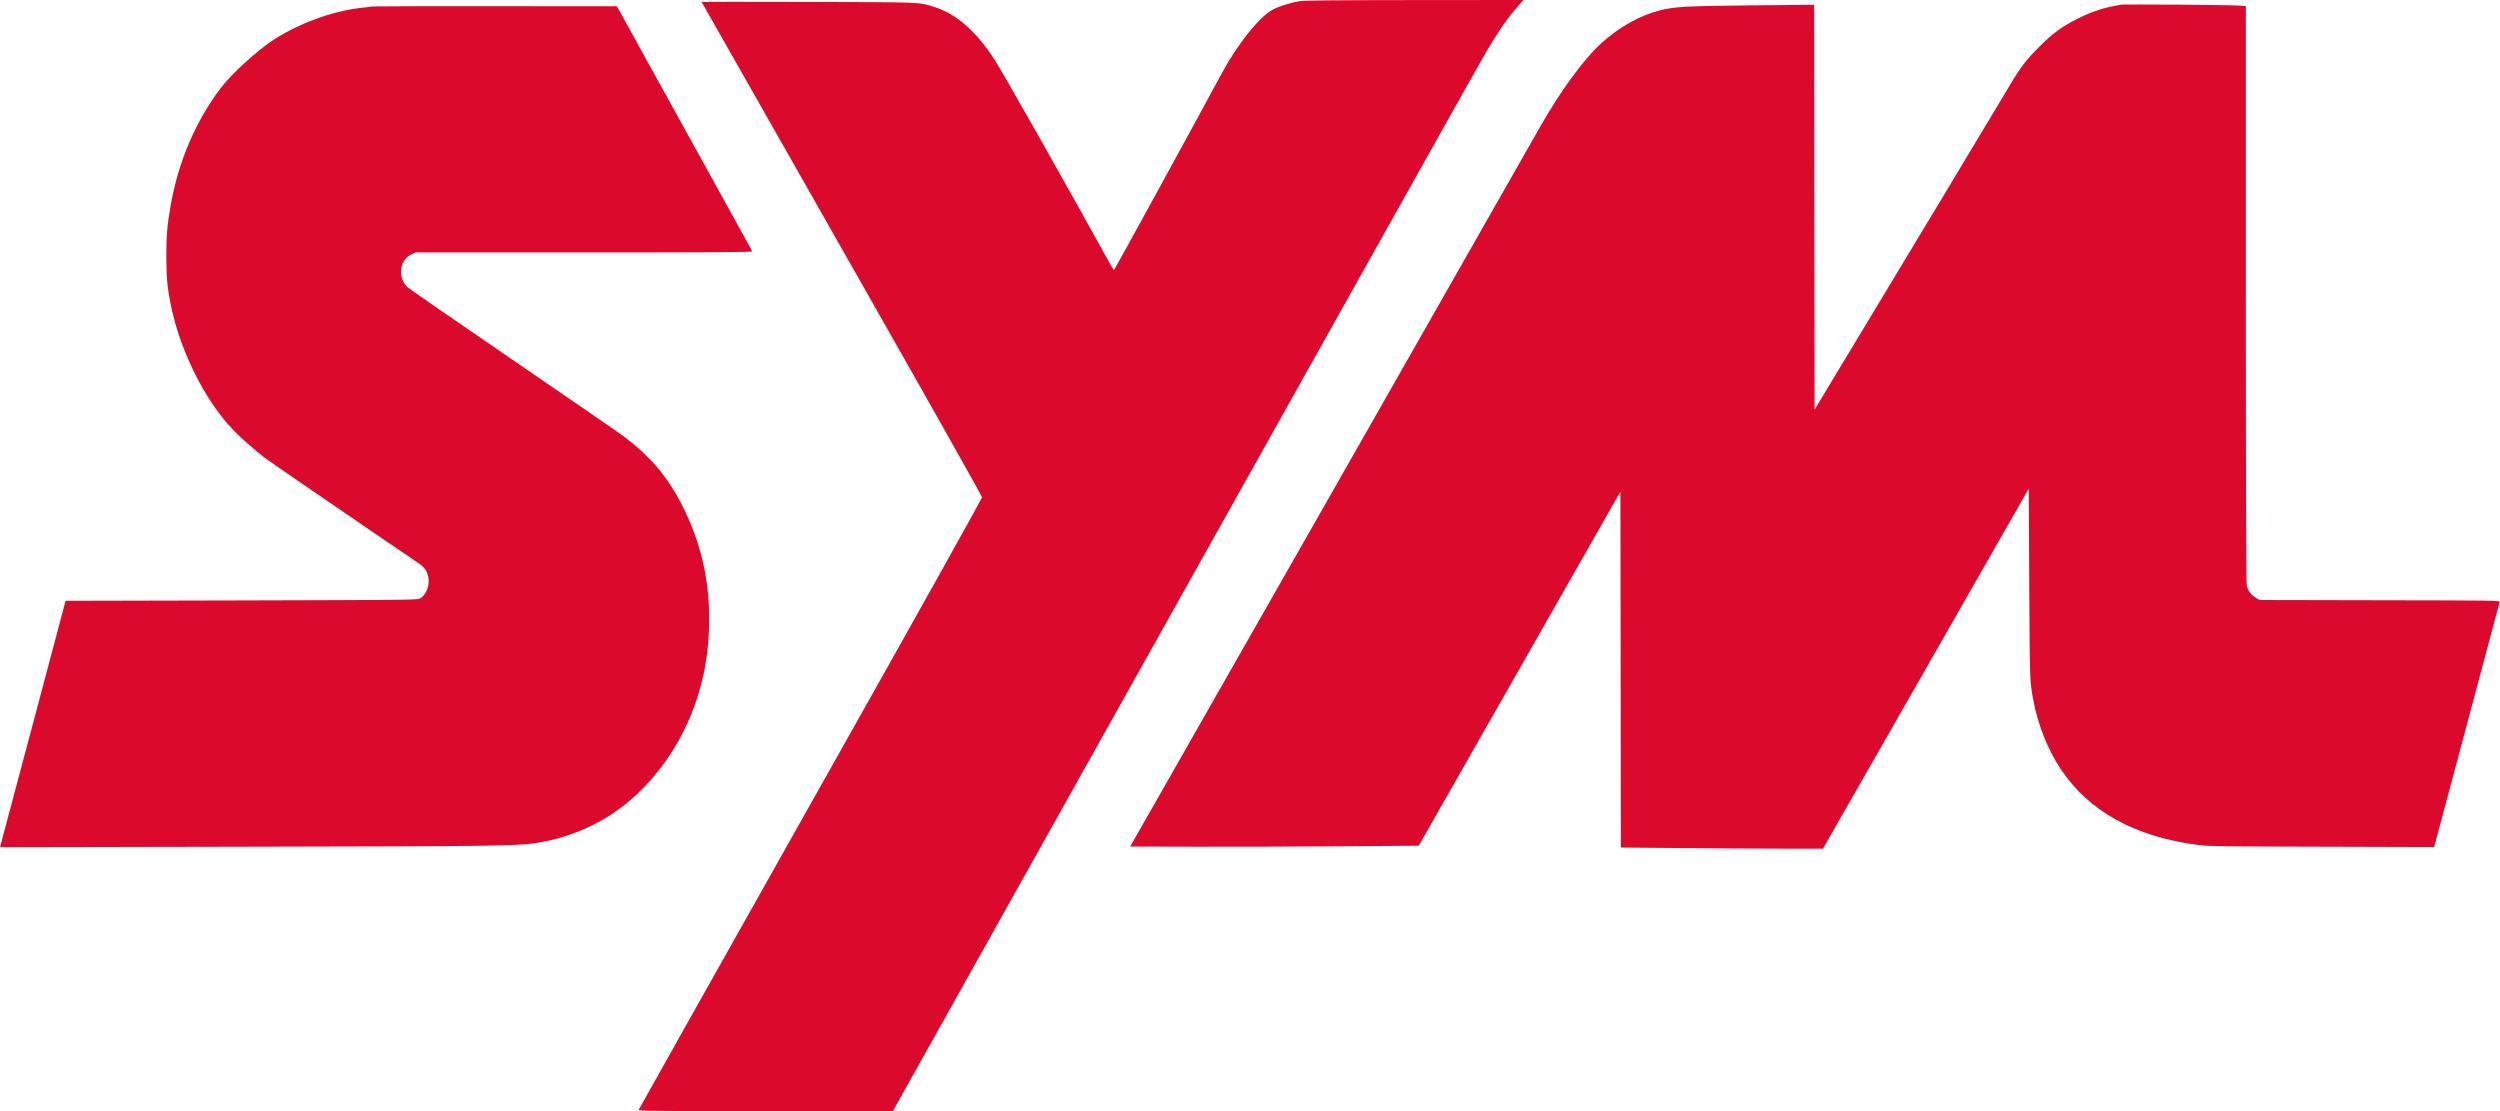
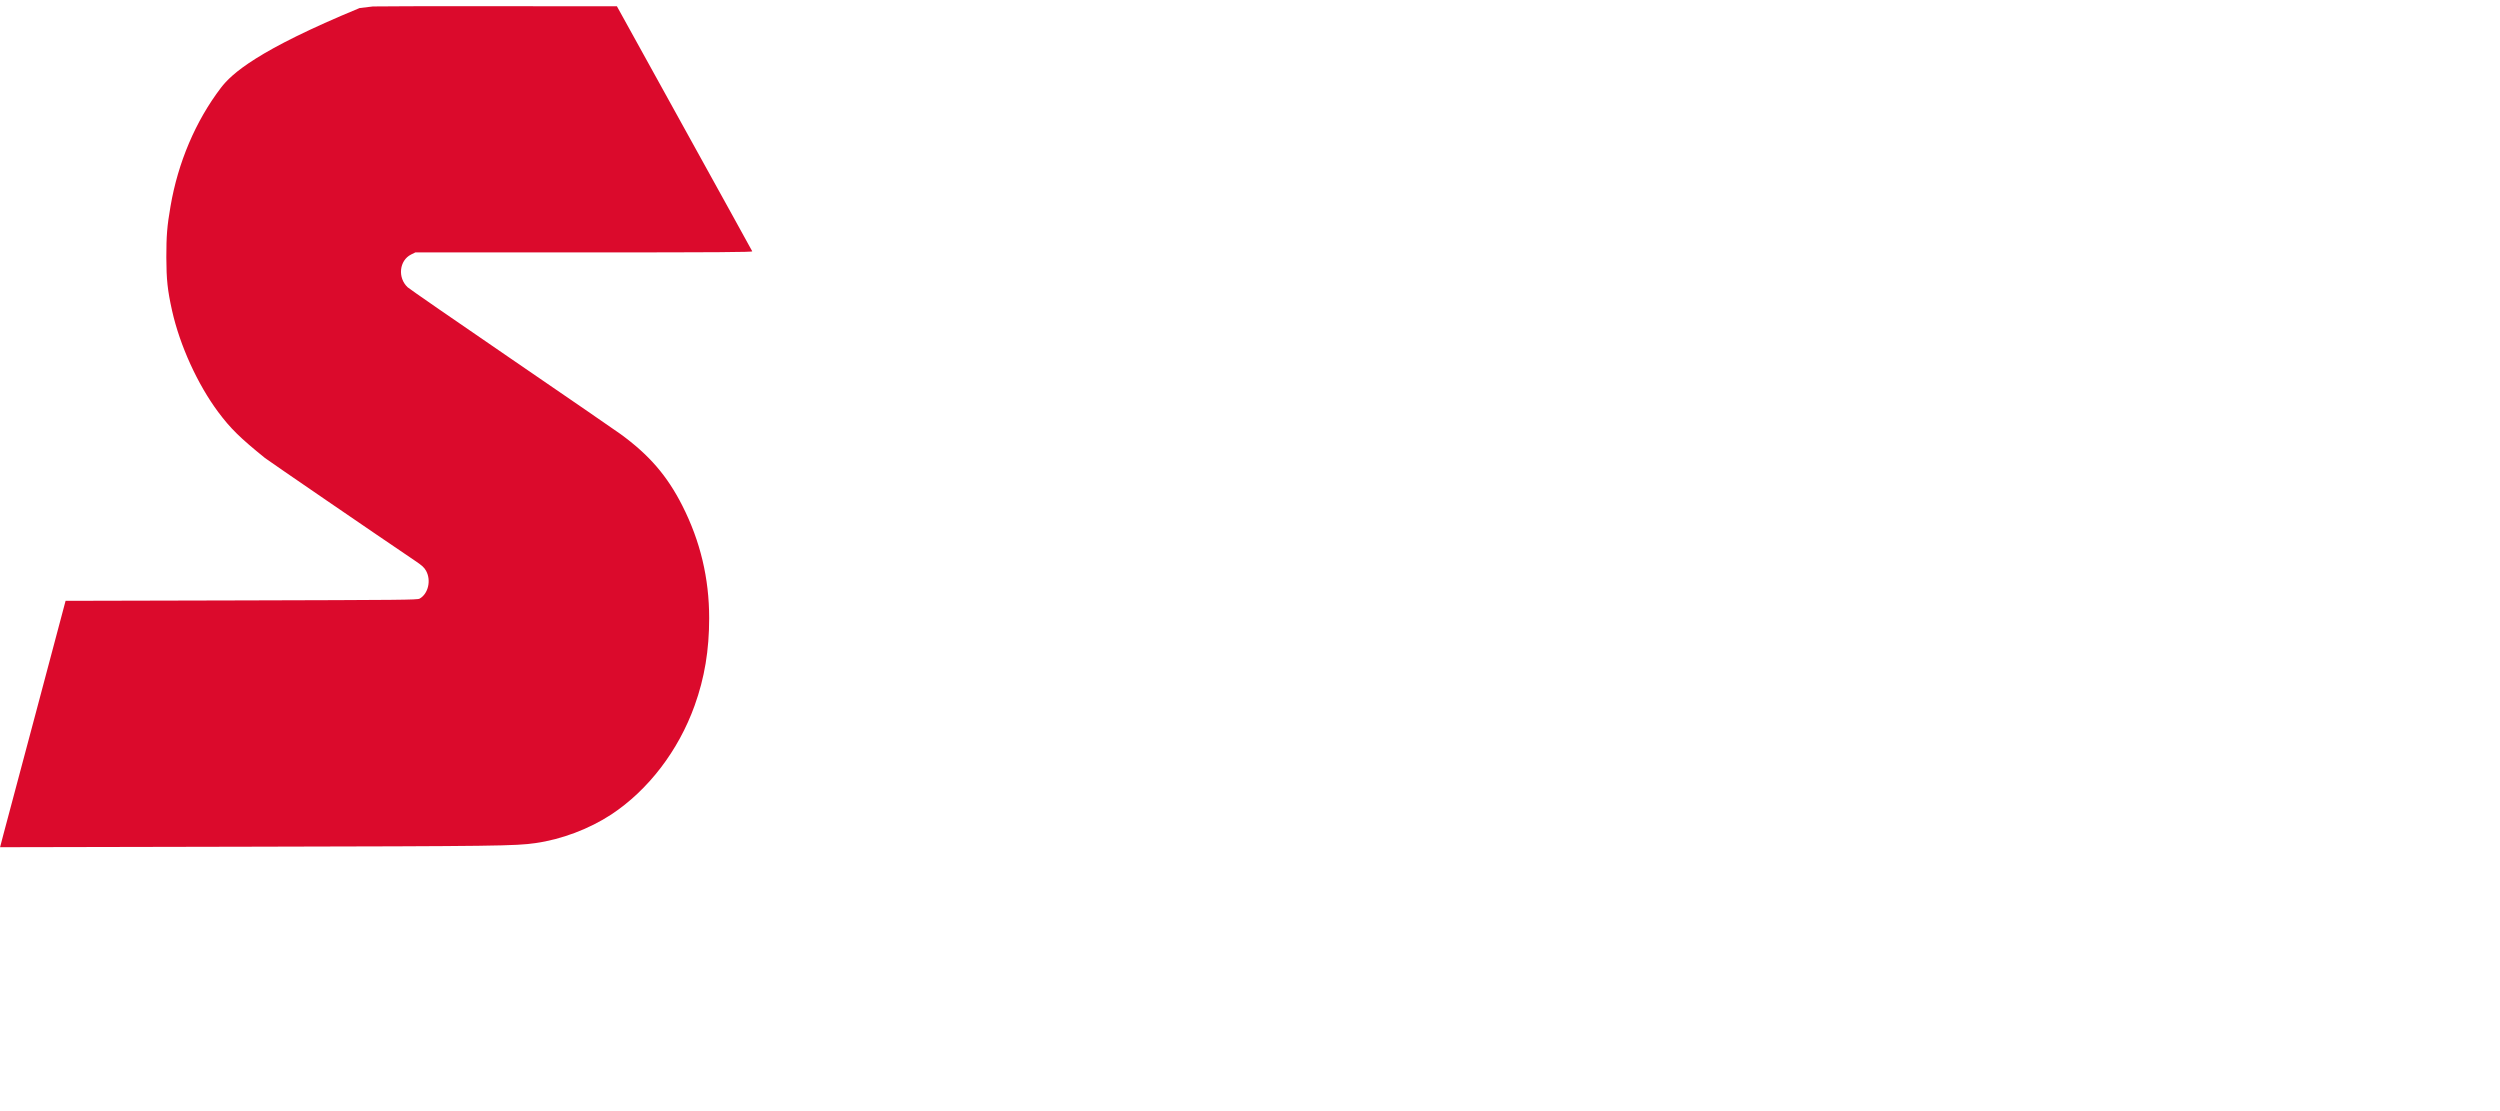
<svg xmlns="http://www.w3.org/2000/svg" width="180" height="80" viewBox="0 0 180 80" fill="none">
-   <path d="M26.85 0.465C26.754 0.477 26.322 0.525 25.89 0.58C23.874 0.821 21.534 1.685 19.71 2.856C18.528 3.623 16.686 5.301 15.906 6.322C14.082 8.719 12.816 11.695 12.276 14.859C12.03 16.278 11.976 16.978 11.976 18.536C11.982 20.136 12.06 20.884 12.39 22.37C12.948 24.869 14.226 27.671 15.708 29.663C16.602 30.859 17.274 31.517 19.08 32.978C19.302 33.153 27.24 38.593 29.82 40.332C30.414 40.731 30.534 40.845 30.684 41.111C31.056 41.799 30.828 42.759 30.21 43.103C30.042 43.194 28.98 43.2 17.376 43.23L4.722 43.26L2.604 51.23C1.434 55.614 0.372 59.605 0.24 60.1L0.006 60.999L17.928 60.963C35.886 60.927 37.104 60.909 38.55 60.703C40.434 60.438 42.426 59.683 44.01 58.645C46.674 56.888 48.846 54.05 50.01 50.808C50.73 48.809 51.06 46.811 51.06 44.504C51.06 41.636 50.424 38.968 49.134 36.42C48.036 34.252 46.746 32.761 44.676 31.251C44.346 31.01 40.806 28.577 36.81 25.841C32.82 23.113 29.46 20.788 29.352 20.685C28.614 19.997 28.746 18.753 29.598 18.325L29.904 18.174H42.048C51.738 18.174 54.186 18.155 54.162 18.095C54.144 18.059 51.948 14.068 49.272 9.238L44.418 0.453L35.724 0.447C30.942 0.441 26.952 0.453 26.85 0.465Z" fill="#DB0A2C" />
-   <path d="M93.54 0.091C92.898 0.193 91.986 0.489 91.578 0.725C90.612 1.28 89.064 3.242 87.966 5.283C86.268 8.435 80.244 19.442 80.208 19.442C80.19 19.442 80.07 19.26 79.944 19.031C76.992 13.675 72.126 5.078 71.586 4.257C70.2 2.168 68.832 0.984 67.23 0.489C66.132 0.145 66.486 0.163 58.188 0.139C53.97 0.127 50.52 0.127 50.52 0.145C50.52 0.157 55.062 8.151 60.612 17.908C66.558 28.359 70.704 35.713 70.704 35.804C70.71 35.894 65.778 44.715 58.362 57.884C51.576 69.947 46.002 79.855 45.984 79.909C45.948 79.988 46.89 80 55.116 80L64.29 79.994L85.38 42.312C96.978 21.591 106.716 4.22 107.016 3.719C107.934 2.174 108.51 1.346 109.278 0.465L109.686 -4.87723e-06L101.868 0.006C95.694 0.012 93.942 0.03 93.54 0.091Z" fill="#DB0A2C" />
-   <path d="M152.73 0.338C151.548 0.525 150.672 0.803 149.61 1.334C148.494 1.884 147.798 2.397 146.814 3.381C145.878 4.317 145.458 4.866 144.732 6.098C144.282 6.871 136.554 19.713 132.234 26.868L130.65 29.494L130.632 14.919L130.62 0.344L126.132 0.386C121.344 0.435 120.582 0.477 119.496 0.749C118.068 1.117 116.64 1.914 115.338 3.073C114.042 4.232 112.332 6.569 110.814 9.262C110.538 9.751 103.8 21.585 95.844 35.556L81.372 60.951L85.794 60.963C88.224 60.975 92.898 60.957 96.18 60.933L102.15 60.891L109.41 48.145L116.67 35.399L116.688 48.211L116.7 61.023L121.122 61.06C123.552 61.084 126.828 61.102 128.4 61.102H131.256L138.666 48.145L146.07 35.182L146.106 42.029C146.142 49.081 146.142 49.045 146.4 50.421C146.73 52.184 147.438 53.959 148.344 55.33C150.396 58.421 153.678 60.239 158.28 60.842C159.006 60.933 159.912 60.945 167.172 60.963L175.254 60.987L175.344 60.667C175.398 60.492 176.448 56.543 177.69 51.894C178.932 47.245 179.958 43.393 179.976 43.339C180.006 43.236 179.538 43.23 171.348 43.218L162.69 43.2L162.402 43.031C162.072 42.832 161.85 42.53 161.766 42.143C161.724 41.962 161.7 35.079 161.7 21.156V0.441L161.256 0.405C160.716 0.356 152.982 0.296 152.73 0.338Z" fill="#DB0A2C" />
+   <path d="M26.85 0.465C26.754 0.477 26.322 0.525 25.89 0.58C18.528 3.623 16.686 5.301 15.906 6.322C14.082 8.719 12.816 11.695 12.276 14.859C12.03 16.278 11.976 16.978 11.976 18.536C11.982 20.136 12.06 20.884 12.39 22.37C12.948 24.869 14.226 27.671 15.708 29.663C16.602 30.859 17.274 31.517 19.08 32.978C19.302 33.153 27.24 38.593 29.82 40.332C30.414 40.731 30.534 40.845 30.684 41.111C31.056 41.799 30.828 42.759 30.21 43.103C30.042 43.194 28.98 43.2 17.376 43.23L4.722 43.26L2.604 51.23C1.434 55.614 0.372 59.605 0.24 60.1L0.006 60.999L17.928 60.963C35.886 60.927 37.104 60.909 38.55 60.703C40.434 60.438 42.426 59.683 44.01 58.645C46.674 56.888 48.846 54.05 50.01 50.808C50.73 48.809 51.06 46.811 51.06 44.504C51.06 41.636 50.424 38.968 49.134 36.42C48.036 34.252 46.746 32.761 44.676 31.251C44.346 31.01 40.806 28.577 36.81 25.841C32.82 23.113 29.46 20.788 29.352 20.685C28.614 19.997 28.746 18.753 29.598 18.325L29.904 18.174H42.048C51.738 18.174 54.186 18.155 54.162 18.095C54.144 18.059 51.948 14.068 49.272 9.238L44.418 0.453L35.724 0.447C30.942 0.441 26.952 0.453 26.85 0.465Z" fill="#DB0A2C" />
</svg>